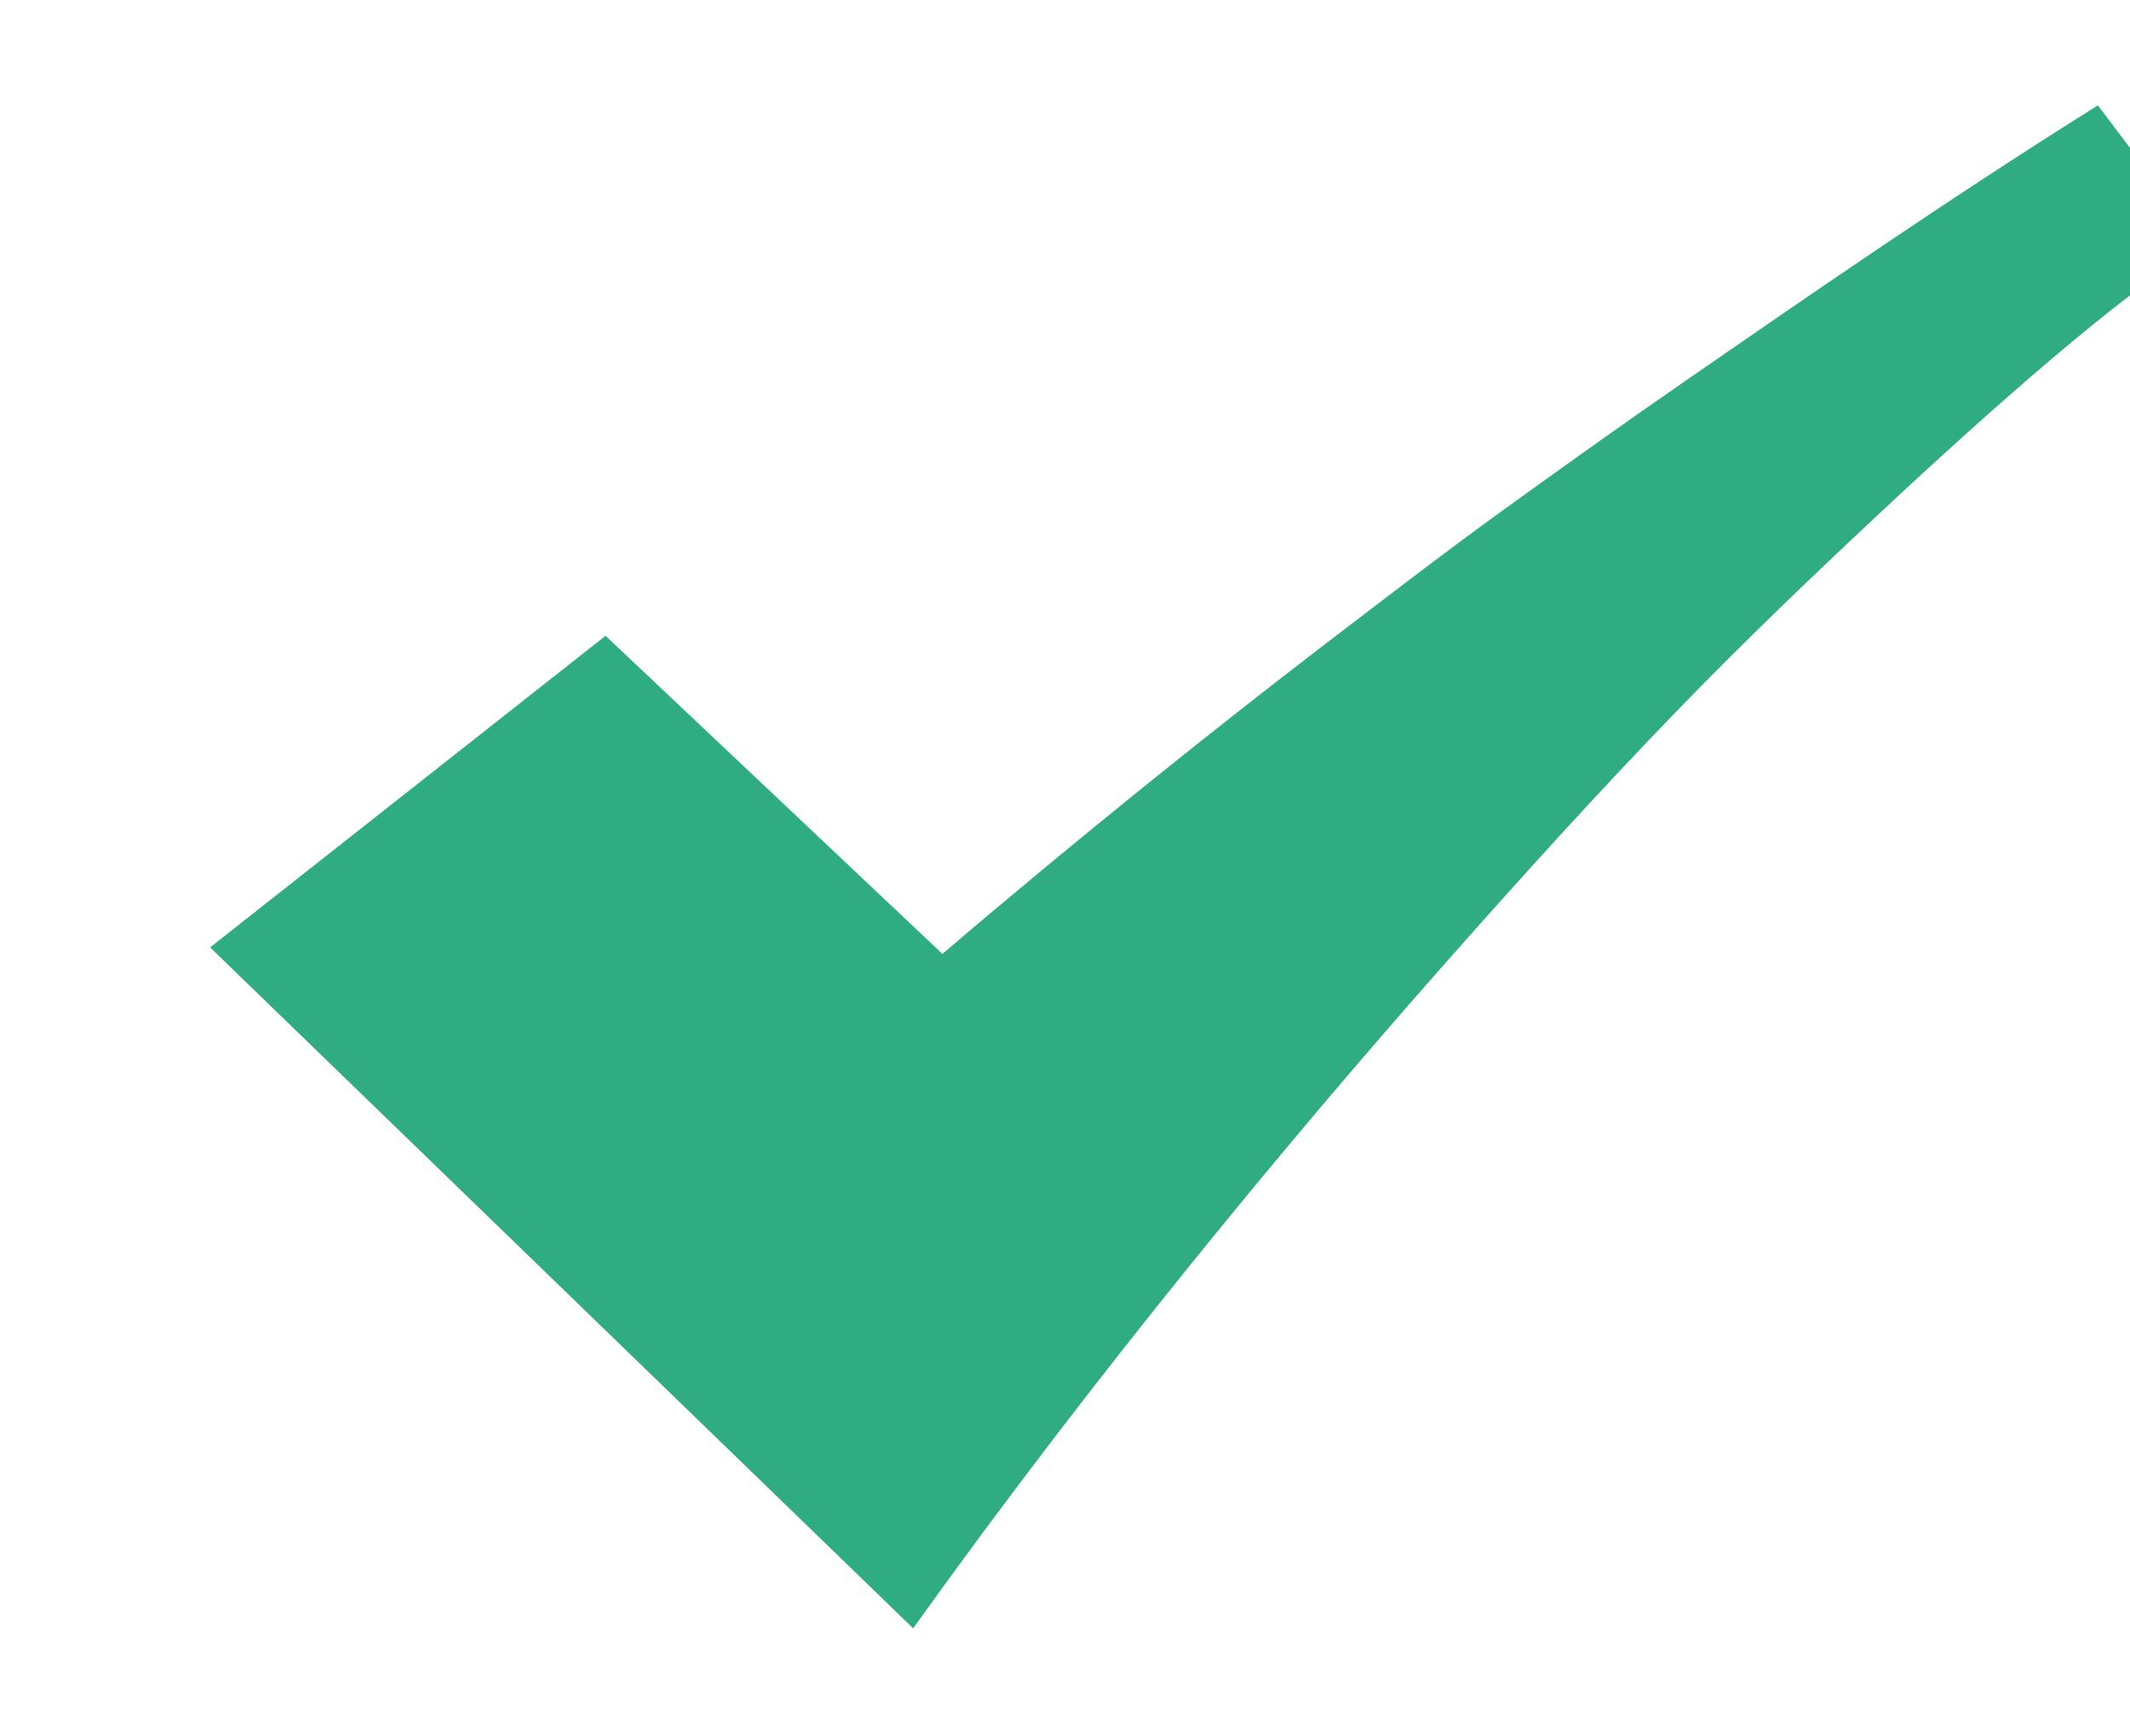
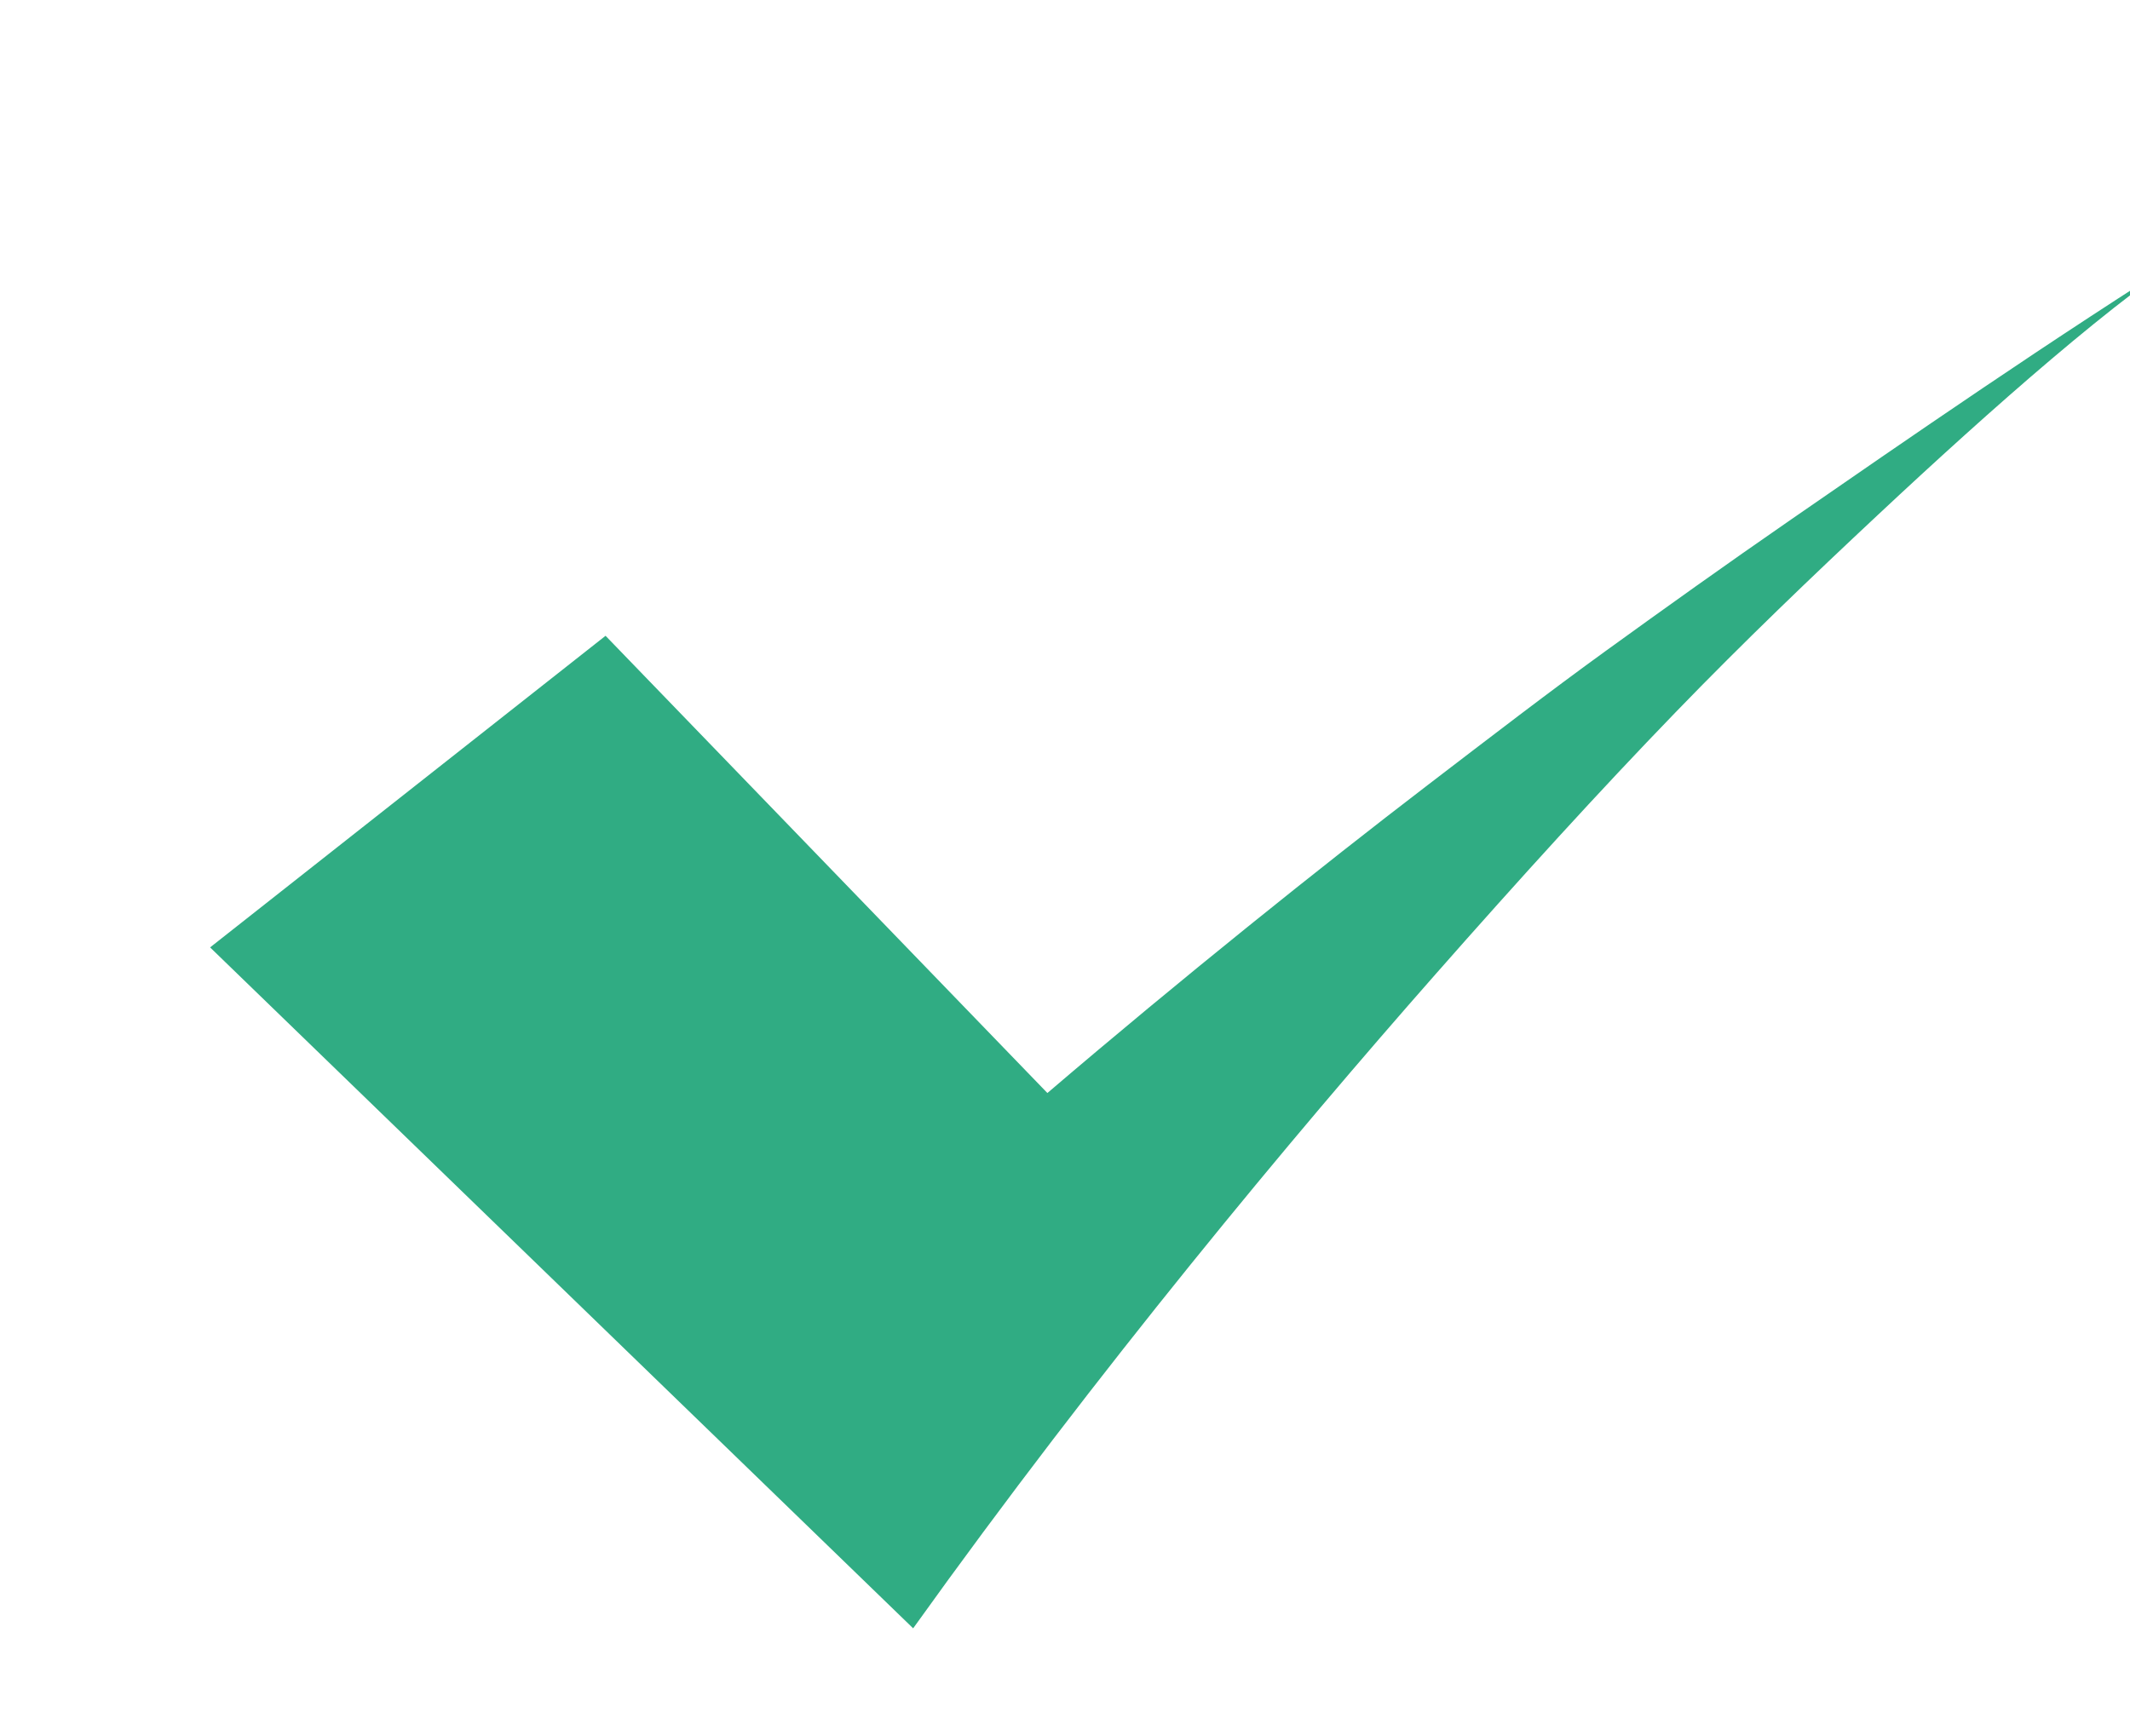
<svg xmlns="http://www.w3.org/2000/svg" t="1670577699473" class="icon" viewBox="0 0 1256 1024" version="1.1" p-id="2662" width="39.25" height="32">
-   <path d="M49.588 883.816" p-id="2663" fill="#30ac83" />
  <path d="M1139.532 883.816" p-id="2664" fill="#30ac83" />
-   <path d="M86.94 862.977" p-id="2665" fill="#30ac83" />
-   <path d="M538.459 960.382c109.876-153.545 223.56-289.842 308.04-385.788 49.874-56.639 96.716-108.156 141.55-154.5 40.576-41.945 80.806-80.406 119.478-116.593 65.92-61.694 142.984-130.035 191.446-159.304l-61.892-82.05c-89.732 56.14-176.108 116.103-242.8 162.181-38.864 26.855-74.928 52.667-108.916 77.253-33.668 24.357-68.43 51.107-105.082 79.166-63.633 48.713-145.389 114.194-224.555 181.86L357.079 374.99 123.886 558.77 538.459 960.382z" p-id="2666" fill="#30ac83" />
-   <path d="M1335.921 862.977" p-id="2667" fill="#30ac83" />
+   <path d="M538.459 960.382c109.876-153.545 223.56-289.842 308.04-385.788 49.874-56.639 96.716-108.156 141.55-154.5 40.576-41.945 80.806-80.406 119.478-116.593 65.92-61.694 142.984-130.035 191.446-159.304c-89.732 56.14-176.108 116.103-242.8 162.181-38.864 26.855-74.928 52.667-108.916 77.253-33.668 24.357-68.43 51.107-105.082 79.166-63.633 48.713-145.389 114.194-224.555 181.86L357.079 374.99 123.886 558.77 538.459 960.382z" p-id="2666" fill="#30ac83" />
</svg>